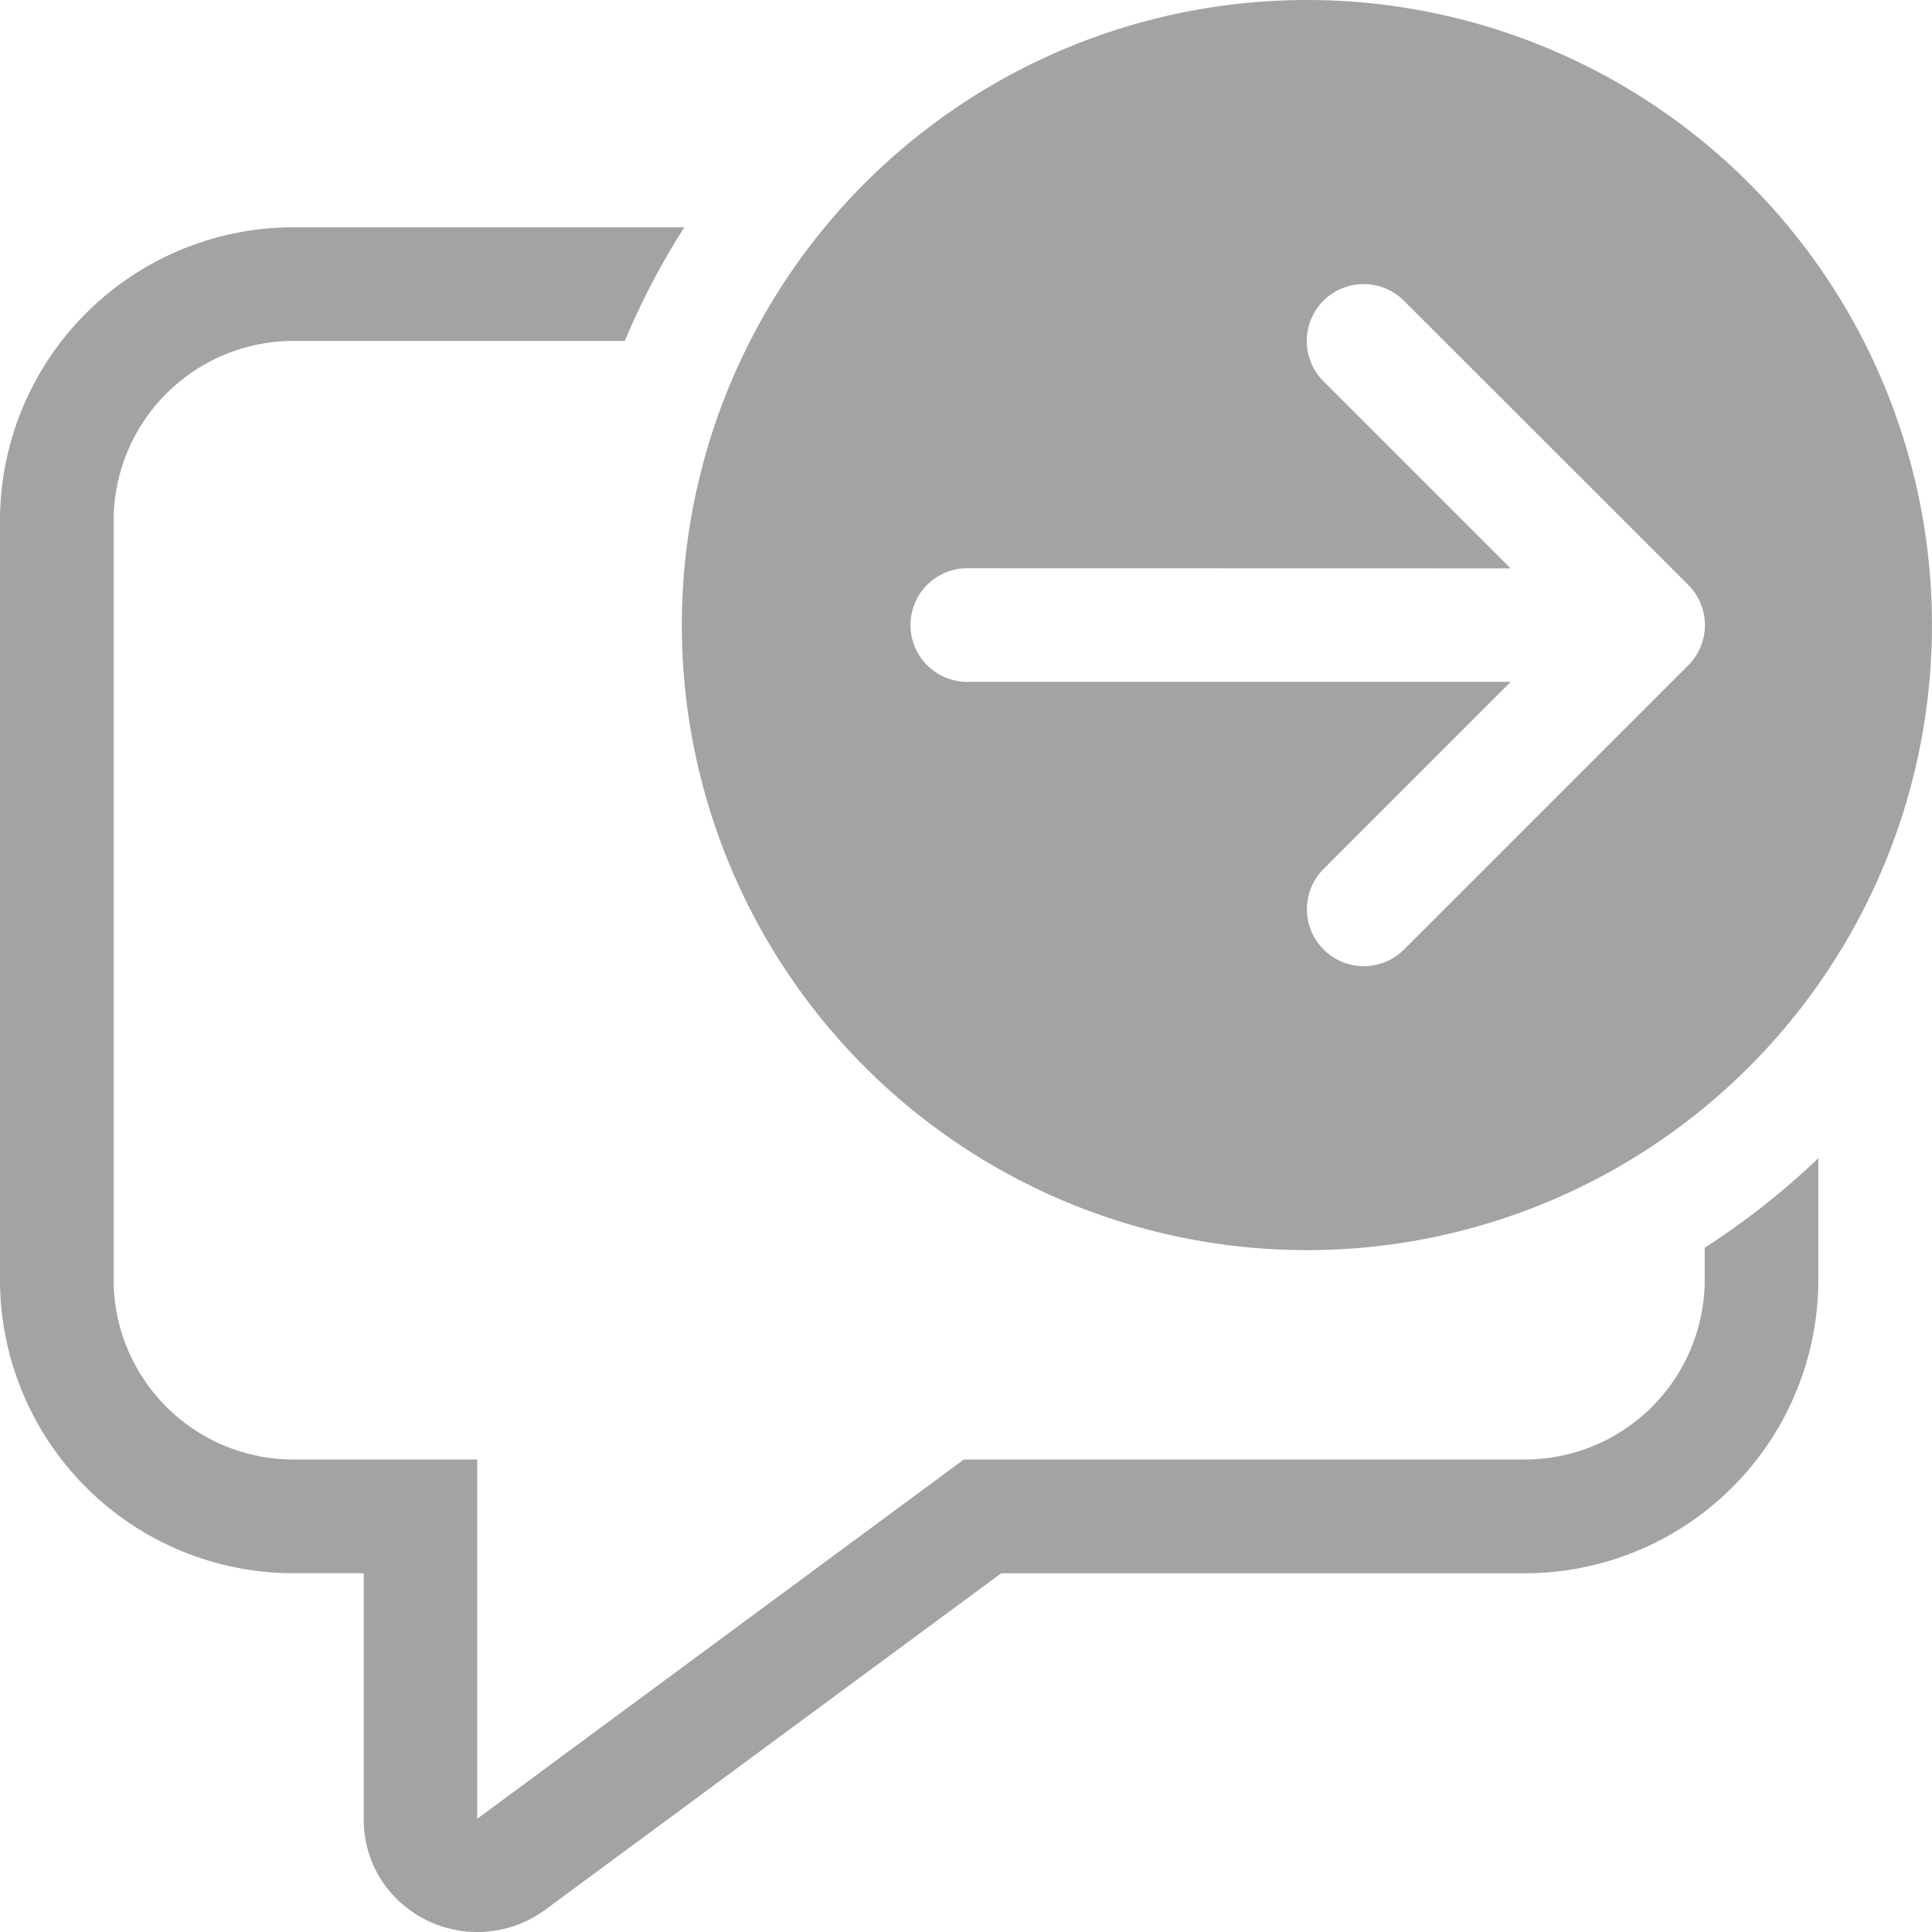
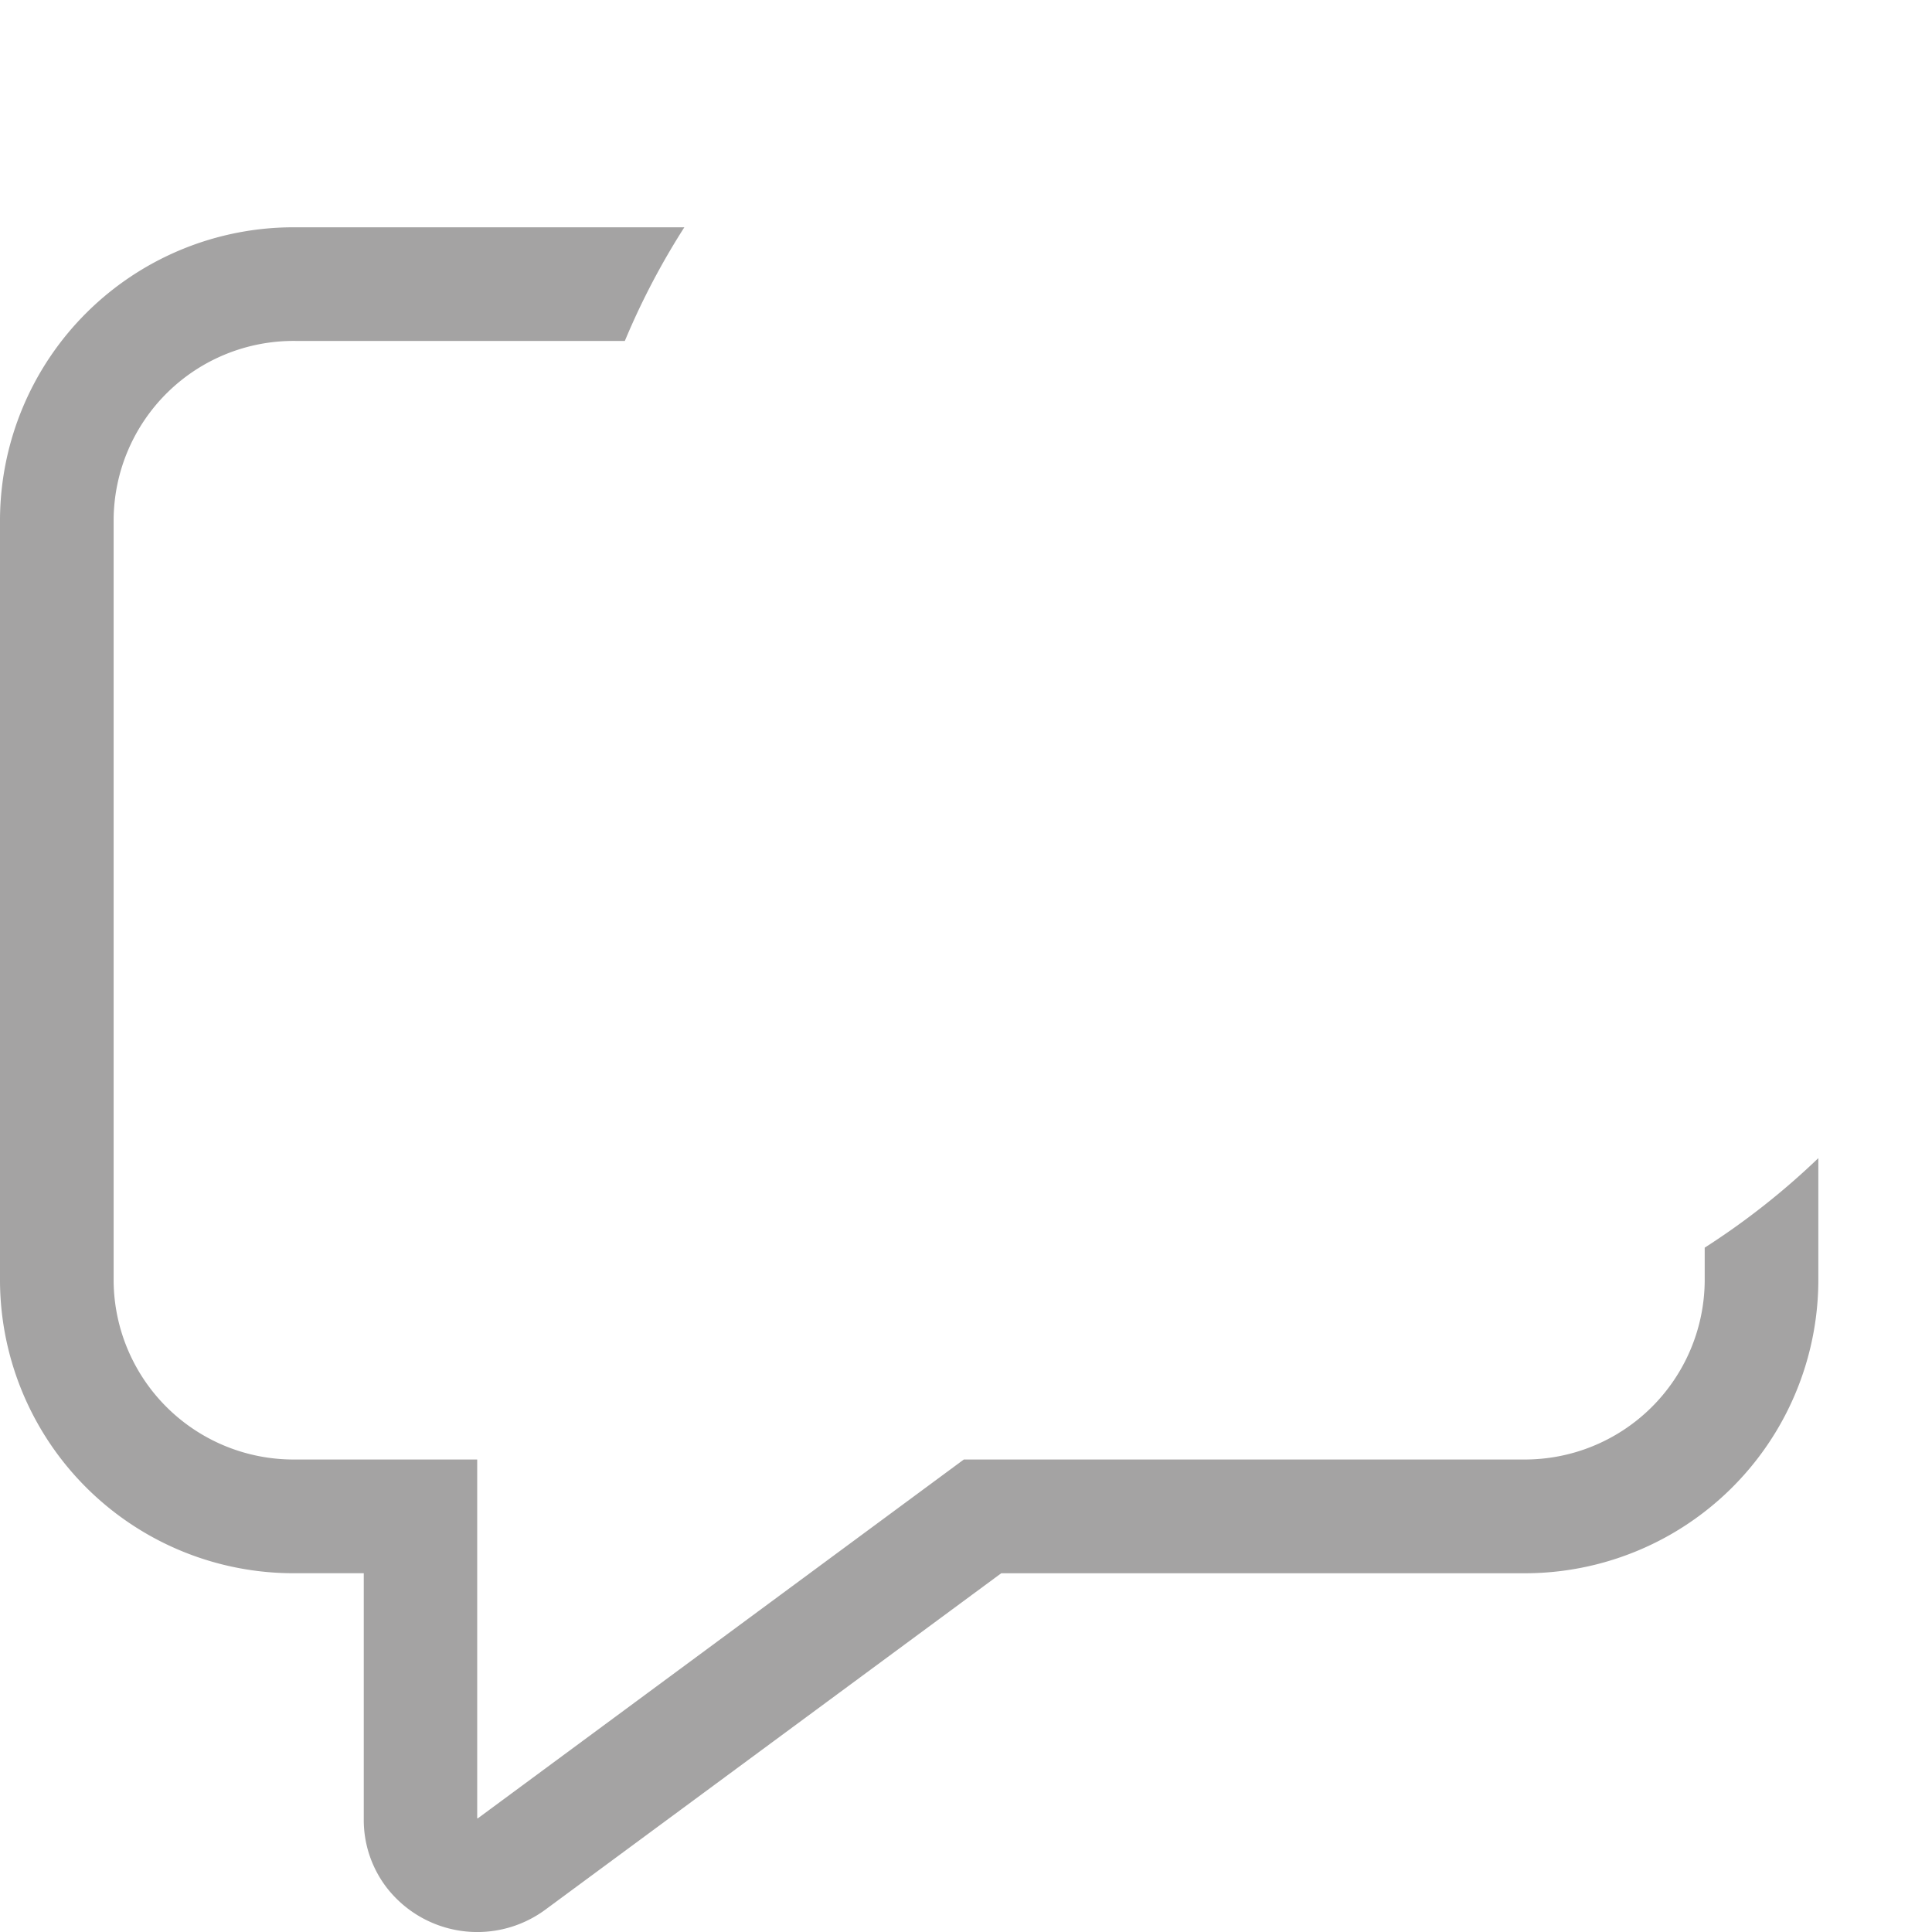
<svg xmlns="http://www.w3.org/2000/svg" width="60" height="60" viewBox="0 0 60 60">
  <g transform="translate(-2 -1)">
-     <path d="M46.823,20.412A19.412,19.412,0,1,1,27.412,1,19.412,19.412,0,0,1,46.823,20.412Zm-30-1.765a1.765,1.765,0,0,0,0,3.529H33.74l-5.811,5.811a1.765,1.765,0,0,0,2.5,2.5l8.824-8.824a1.765,1.765,0,0,0,0-2.5L30.424,10.34a1.765,1.765,0,1,0-2.5,2.5l5.811,5.811Z" transform="translate(15.176)" fill="#a4a3a3" />
    <path d="M54.941,35.74V34.688a23.04,23.04,0,0,0,3.529-2.78V35.74A9.117,9.117,0,0,1,49.294,44.8h-16.2L18.937,55.247a3.561,3.561,0,0,1-4.94-.7,3.453,3.453,0,0,1-.7-2.086l0-7.662H11.176A9.117,9.117,0,0,1,2,35.74V12.056A9.117,9.117,0,0,1,11.176,3H23.253a22.875,22.875,0,0,0-1.848,3.529H11.176a5.588,5.588,0,0,0-5.647,5.526V35.74a5.588,5.588,0,0,0,5.647,5.527H16.82l0,11.145h.012l.006,0L31.933,41.267H49.294A5.588,5.588,0,0,0,54.941,35.74Z" transform="translate(0 5.059)" fill="#a4a3a3" />
  </g>
</svg>